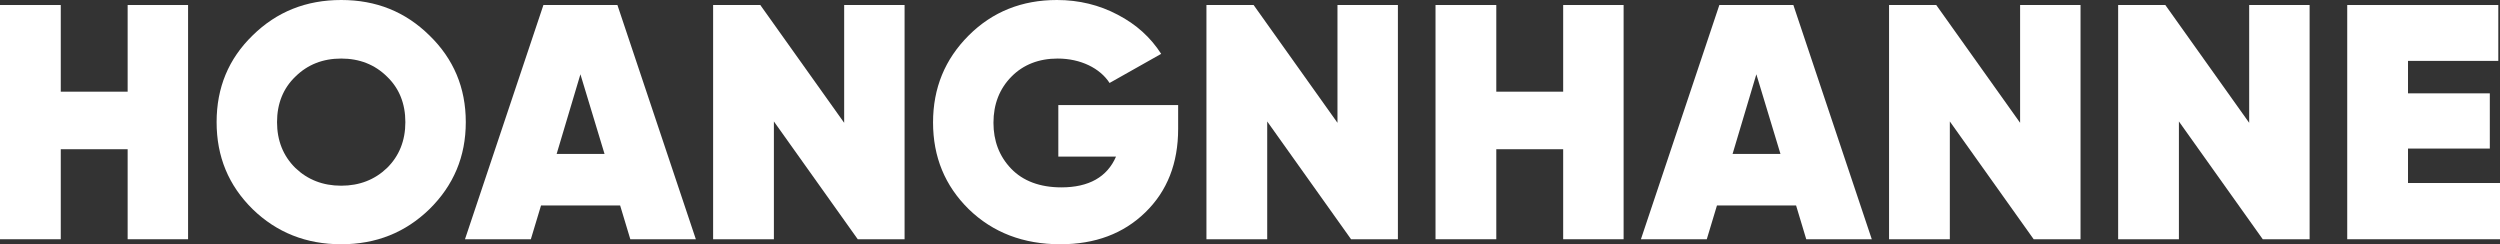
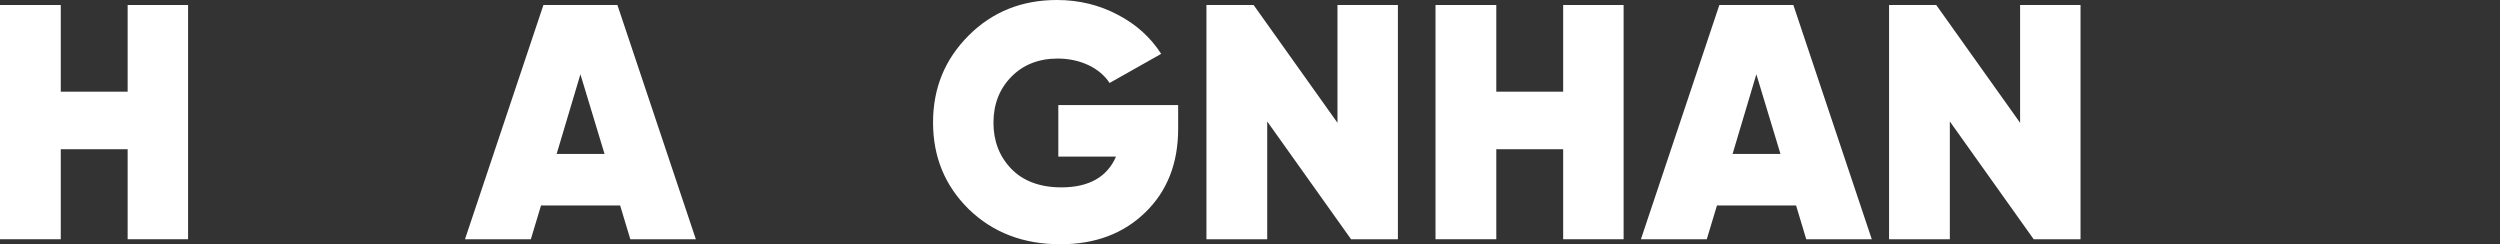
<svg xmlns="http://www.w3.org/2000/svg" width="174" height="17" viewBox="0 0 174 17" fill="none">
  <rect x="0" y="0" width="174" height="17" fill="#333333" stroke="none" />
  <path d="M8.884 6.381V0.349H13.09V16.651H8.884V10.386H4.229V16.651H0V0.349H4.229V6.381H8.884Z" fill="white" />
-   <path d="M29.891 14.555C28.213 16.185 26.181 17 23.747 17C21.314 17 19.258 16.185 17.58 14.555C15.903 12.901 15.076 10.899 15.076 8.5C15.076 6.101 15.903 4.099 17.58 2.468C19.258 0.815 21.314 0 23.747 0C26.181 0 28.213 0.815 29.891 2.468C31.568 4.099 32.419 6.101 32.419 8.5C32.419 10.899 31.568 12.901 29.891 14.555ZM20.558 11.69C21.408 12.505 22.471 12.925 23.747 12.925C25.023 12.925 26.087 12.505 26.937 11.69C27.788 10.852 28.213 9.781 28.213 8.5C28.213 7.219 27.788 6.148 26.937 5.333C26.087 4.495 25.023 4.075 23.747 4.075C22.471 4.075 21.408 4.495 20.558 5.333C19.707 6.148 19.282 7.219 19.282 8.5C19.282 9.781 19.707 10.852 20.558 11.69Z" fill="white" />
  <path d="M48.431 16.651H43.87L43.161 14.299H37.656L36.947 16.651H32.363L37.822 0.349H42.972L48.431 16.651ZM40.397 5.17L38.743 10.712H42.075L40.397 5.17Z" fill="white" />
-   <path d="M58.754 8.547V0.349H62.959V16.651H59.699L53.863 8.453V16.651H49.633V0.349H52.917L58.754 8.547Z" fill="white" />
  <path d="M73.659 7.312H81.999V8.966C81.999 11.364 81.243 13.297 79.707 14.788C78.195 16.255 76.234 17 73.8 17C71.225 17 69.098 16.185 67.421 14.555C65.767 12.925 64.94 10.922 64.94 8.523C64.94 6.125 65.767 4.122 67.421 2.468C69.075 0.815 71.13 0 73.564 0C75.1 0 76.517 0.349 77.793 1.025C79.093 1.7 80.085 2.608 80.818 3.749L77.226 5.775C76.565 4.751 75.218 4.075 73.611 4.075C72.312 4.075 71.225 4.495 70.398 5.333C69.571 6.171 69.145 7.242 69.145 8.547C69.145 9.804 69.547 10.875 70.374 11.737C71.201 12.599 72.383 13.041 73.871 13.041C75.785 13.041 77.061 12.319 77.675 10.899H73.659V7.312Z" fill="white" />
  <path d="M93.088 8.547V0.349H97.294V16.651H94.034L88.198 8.453V16.651H83.968V0.349H87.252L93.088 8.547Z" fill="white" />
  <path d="M108.797 6.381V0.349H113.003V16.651H108.797V10.386H104.142V16.651H99.912V0.349H104.142V6.381H108.797Z" fill="white" />
  <path d="M130.276 16.651H125.715L125.007 14.299H119.501L118.792 16.651H114.208L119.667 0.349H124.818L130.276 16.651ZM122.242 5.17L120.588 10.712H123.92L122.242 5.17Z" fill="white" />
  <path d="M140.599 8.547V0.349H144.805V16.651H141.544L135.708 8.453V16.651H131.478V0.349H134.763L140.599 8.547Z" fill="white" />
-   <path d="M156.543 8.547V0.349H160.749V16.651H157.488L151.652 8.453V16.651H147.423V0.349H150.707L156.543 8.547Z" fill="white" />
-   <path d="M167.597 10.34V12.738H174V16.651H163.367V0.349H173.882V4.238H167.597V6.497H173.291V10.34H167.597Z" fill="white" />
</svg>